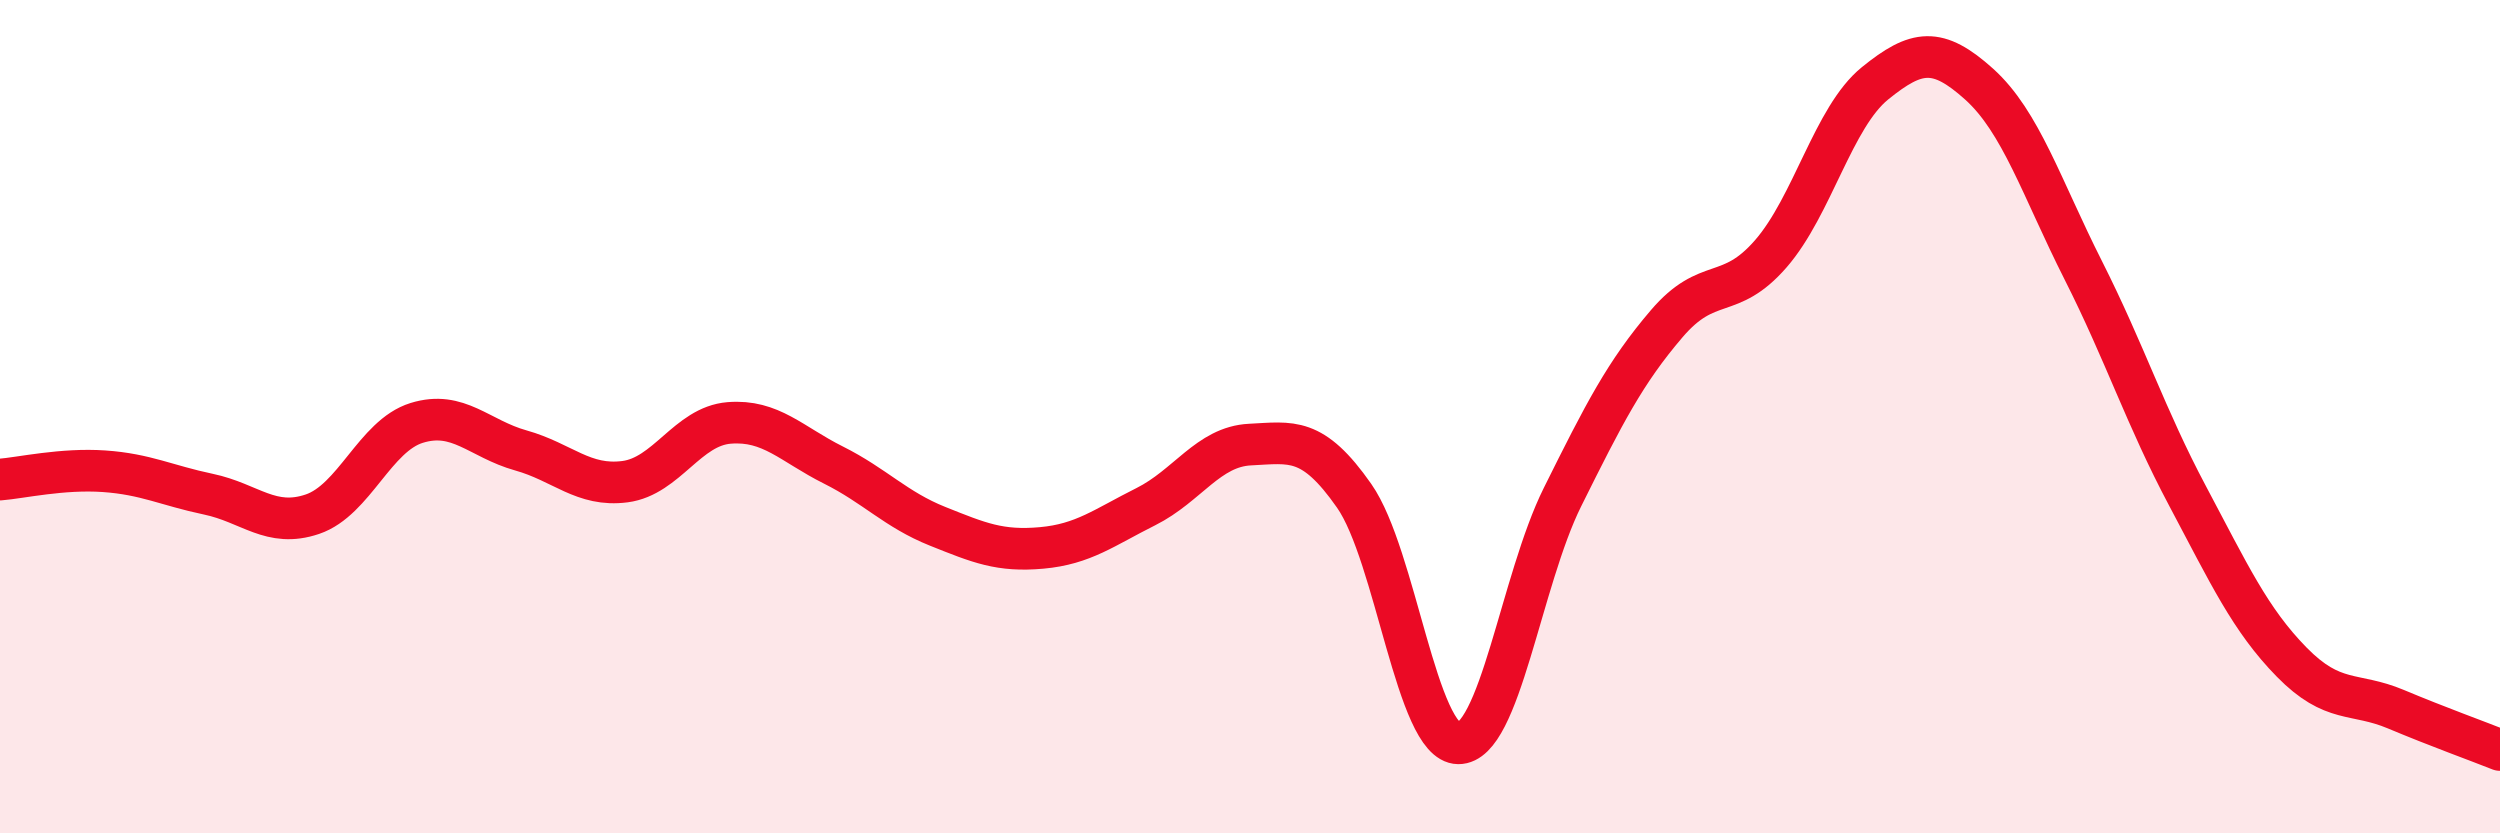
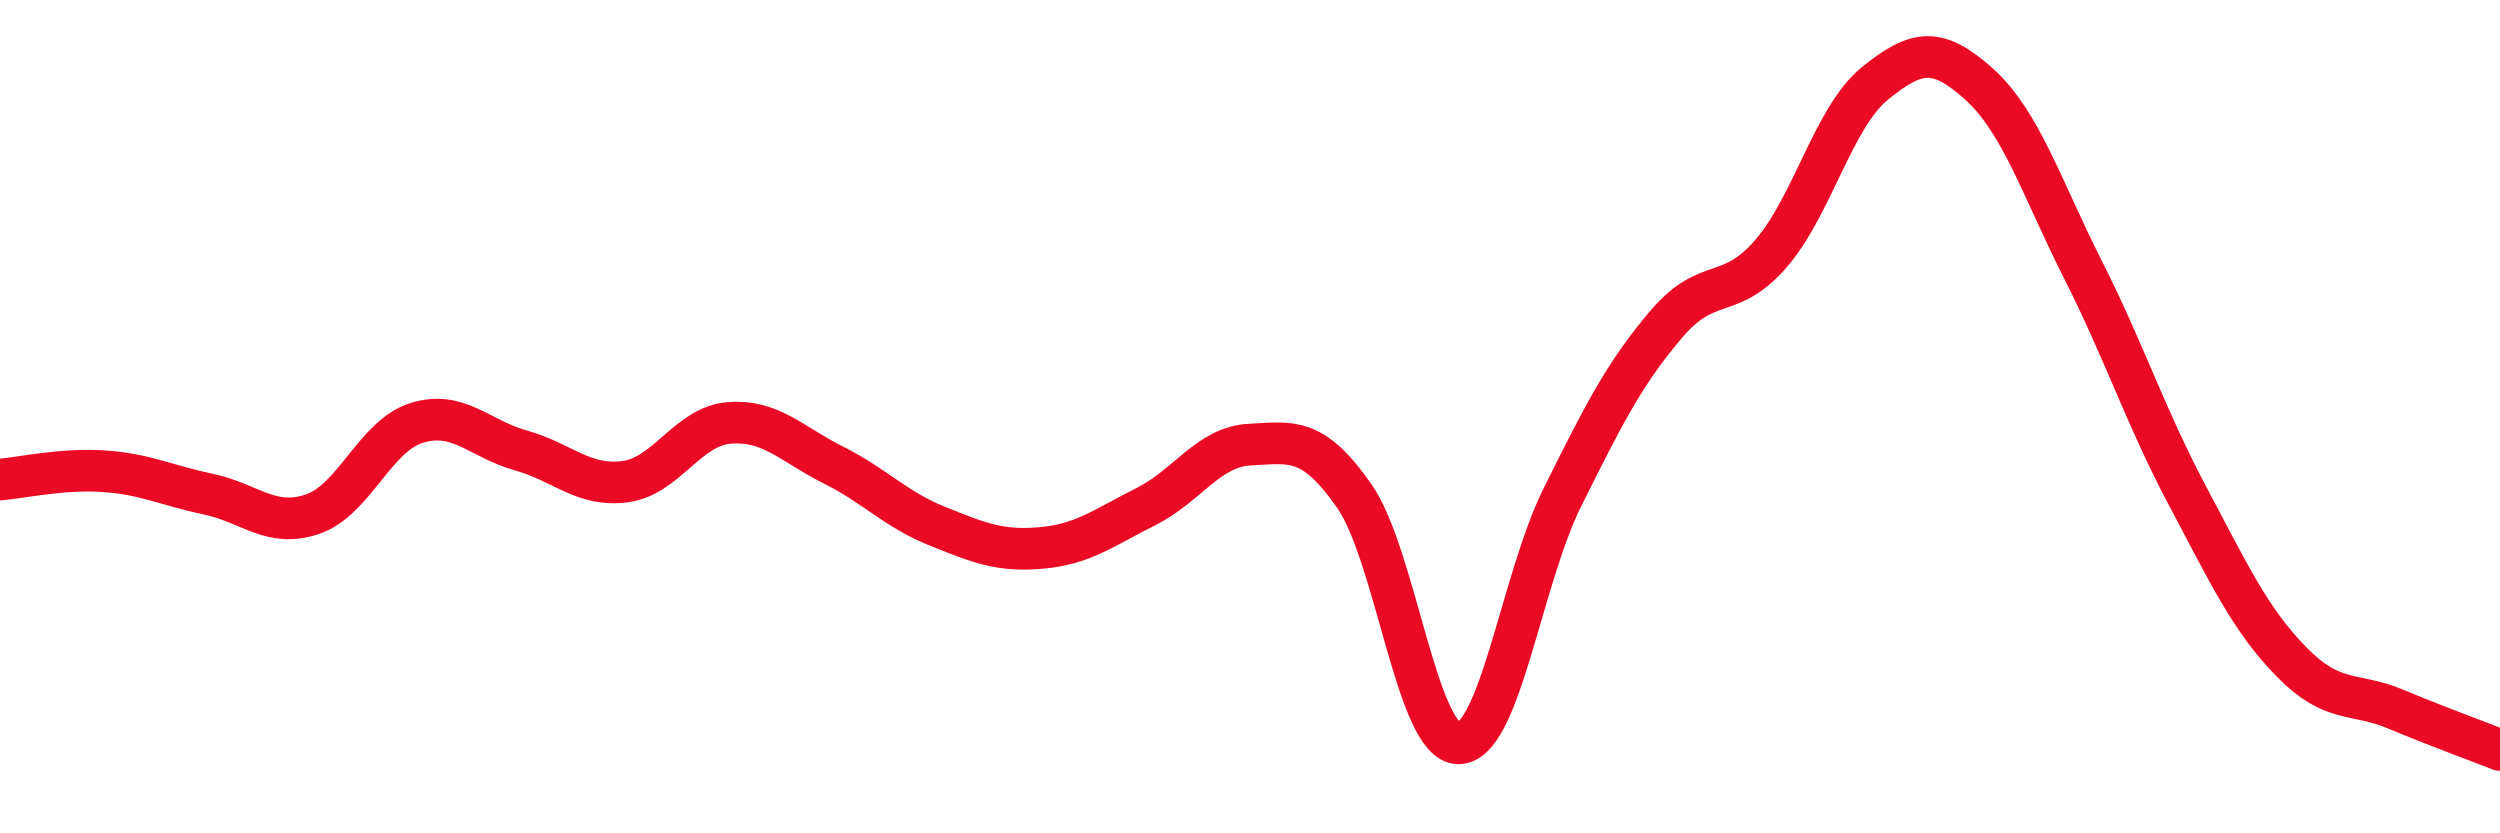
<svg xmlns="http://www.w3.org/2000/svg" width="60" height="20" viewBox="0 0 60 20">
-   <path d="M 0,11.51 C 0.5,11.47 1.5,11.24 2.5,11.31 C 3.5,11.38 4,11.65 5,11.86 C 6,12.07 6.5,12.68 7.5,12.34 C 8.5,12 9,10.46 10,10.15 C 11,9.84 11.5,10.53 12.5,10.81 C 13.5,11.09 14,11.69 15,11.56 C 16,11.43 16.5,10.23 17.5,10.15 C 18.5,10.07 19,10.66 20,11.16 C 21,11.66 21.5,12.23 22.5,12.63 C 23.5,13.03 24,13.24 25,13.15 C 26,13.06 26.5,12.66 27.5,12.16 C 28.5,11.66 29,10.72 30,10.67 C 31,10.62 31.5,10.47 32.5,11.9 C 33.5,13.33 34,17.83 35,17.84 C 36,17.85 36.5,13.94 37.5,11.93 C 38.5,9.92 39,8.94 40,7.77 C 41,6.6 41.5,7.24 42.5,6.09 C 43.5,4.94 44,2.81 45,2 C 46,1.19 46.5,1.12 47.5,2.02 C 48.5,2.92 49,4.51 50,6.49 C 51,8.47 51.5,10.02 52.5,11.9 C 53.5,13.78 54,14.87 55,15.89 C 56,16.91 56.5,16.6 57.5,17.02 C 58.5,17.44 59.5,17.8 60,18L60 20L0 20Z" fill="#EB0A25" opacity="0.1" stroke-linecap="round" stroke-linejoin="round" />
  <path d="M 0,11.51 C 0.5,11.47 1.5,11.24 2.5,11.31 C 3.5,11.38 4,11.65 5,11.86 C 6,12.07 6.5,12.68 7.5,12.34 C 8.5,12 9,10.46 10,10.15 C 11,9.84 11.5,10.53 12.5,10.81 C 13.5,11.09 14,11.69 15,11.56 C 16,11.43 16.5,10.23 17.5,10.15 C 18.5,10.07 19,10.66 20,11.16 C 21,11.66 21.5,12.23 22.5,12.63 C 23.5,13.03 24,13.24 25,13.15 C 26,13.06 26.5,12.66 27.5,12.16 C 28.5,11.66 29,10.72 30,10.67 C 31,10.62 31.5,10.47 32.5,11.9 C 33.5,13.33 34,17.83 35,17.84 C 36,17.85 36.5,13.94 37.5,11.93 C 38.5,9.92 39,8.94 40,7.77 C 41,6.6 41.5,7.24 42.5,6.09 C 43.5,4.94 44,2.81 45,2 C 46,1.19 46.5,1.12 47.5,2.02 C 48.5,2.92 49,4.51 50,6.49 C 51,8.47 51.5,10.02 52.5,11.9 C 53.5,13.78 54,14.87 55,15.89 C 56,16.91 56.5,16.6 57.5,17.02 C 58.5,17.44 59.5,17.8 60,18" stroke="#EB0A25" stroke-width="1" fill="none" stroke-linecap="round" stroke-linejoin="round" />
</svg>